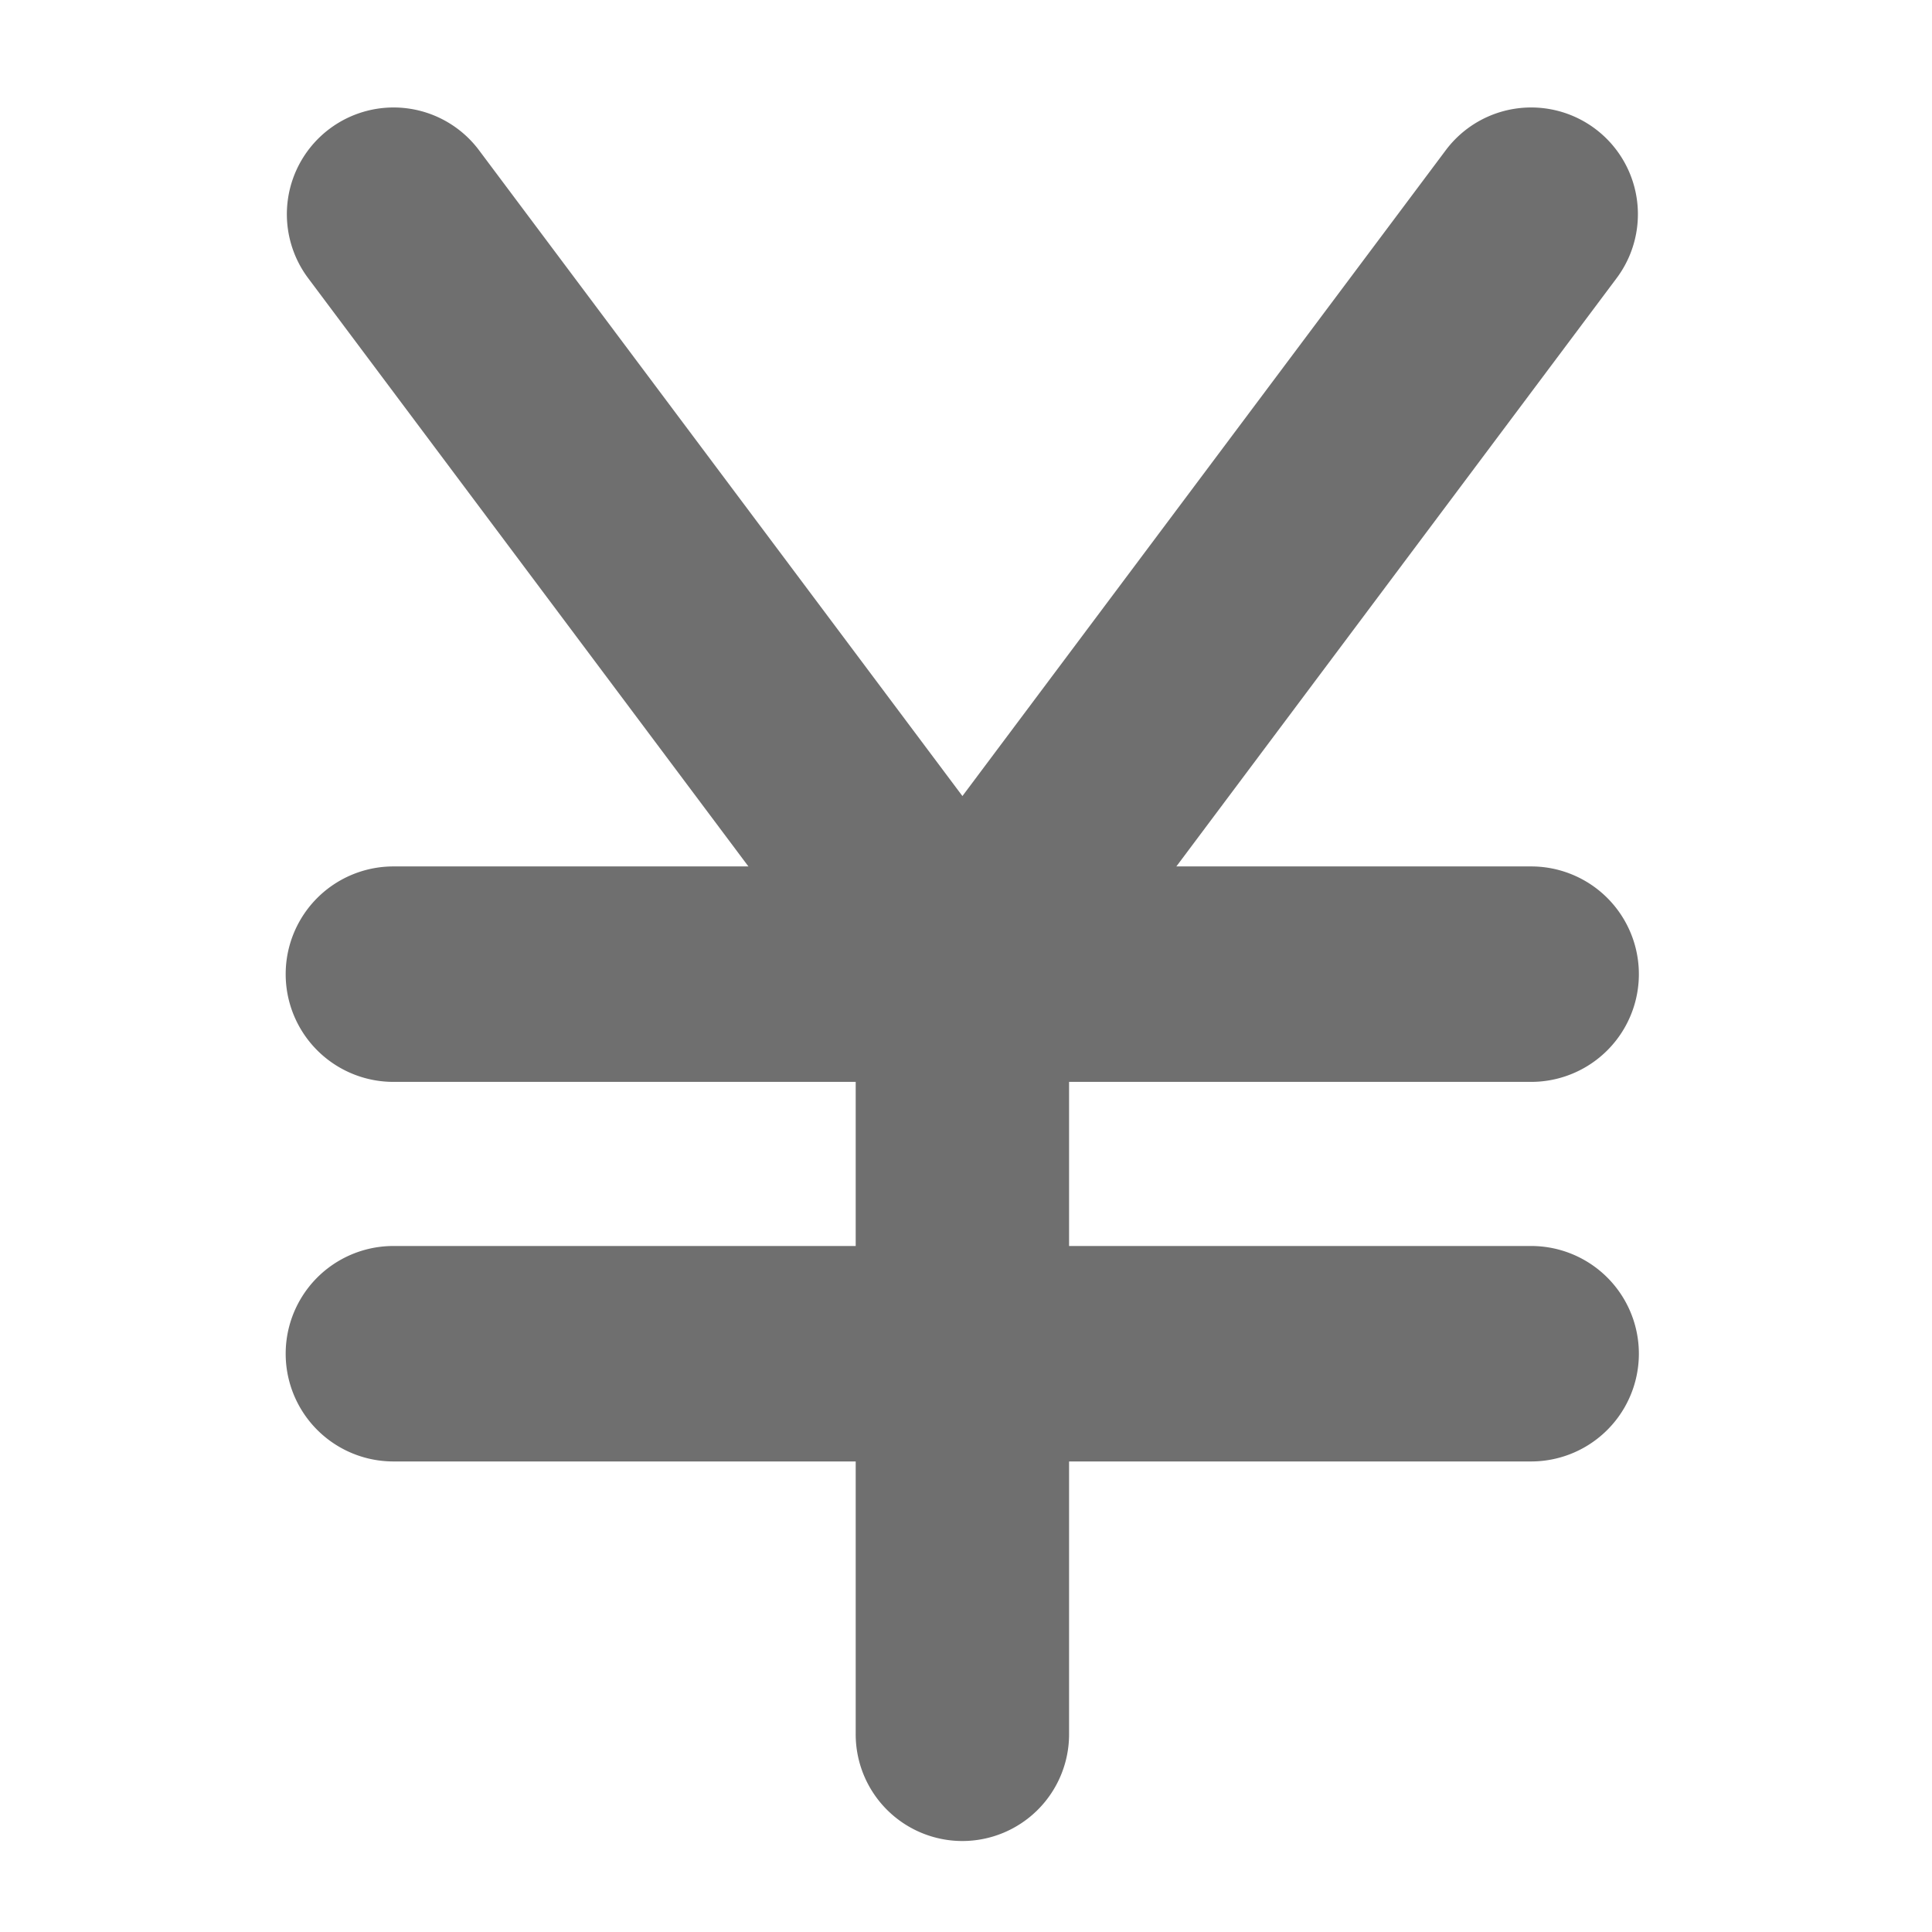
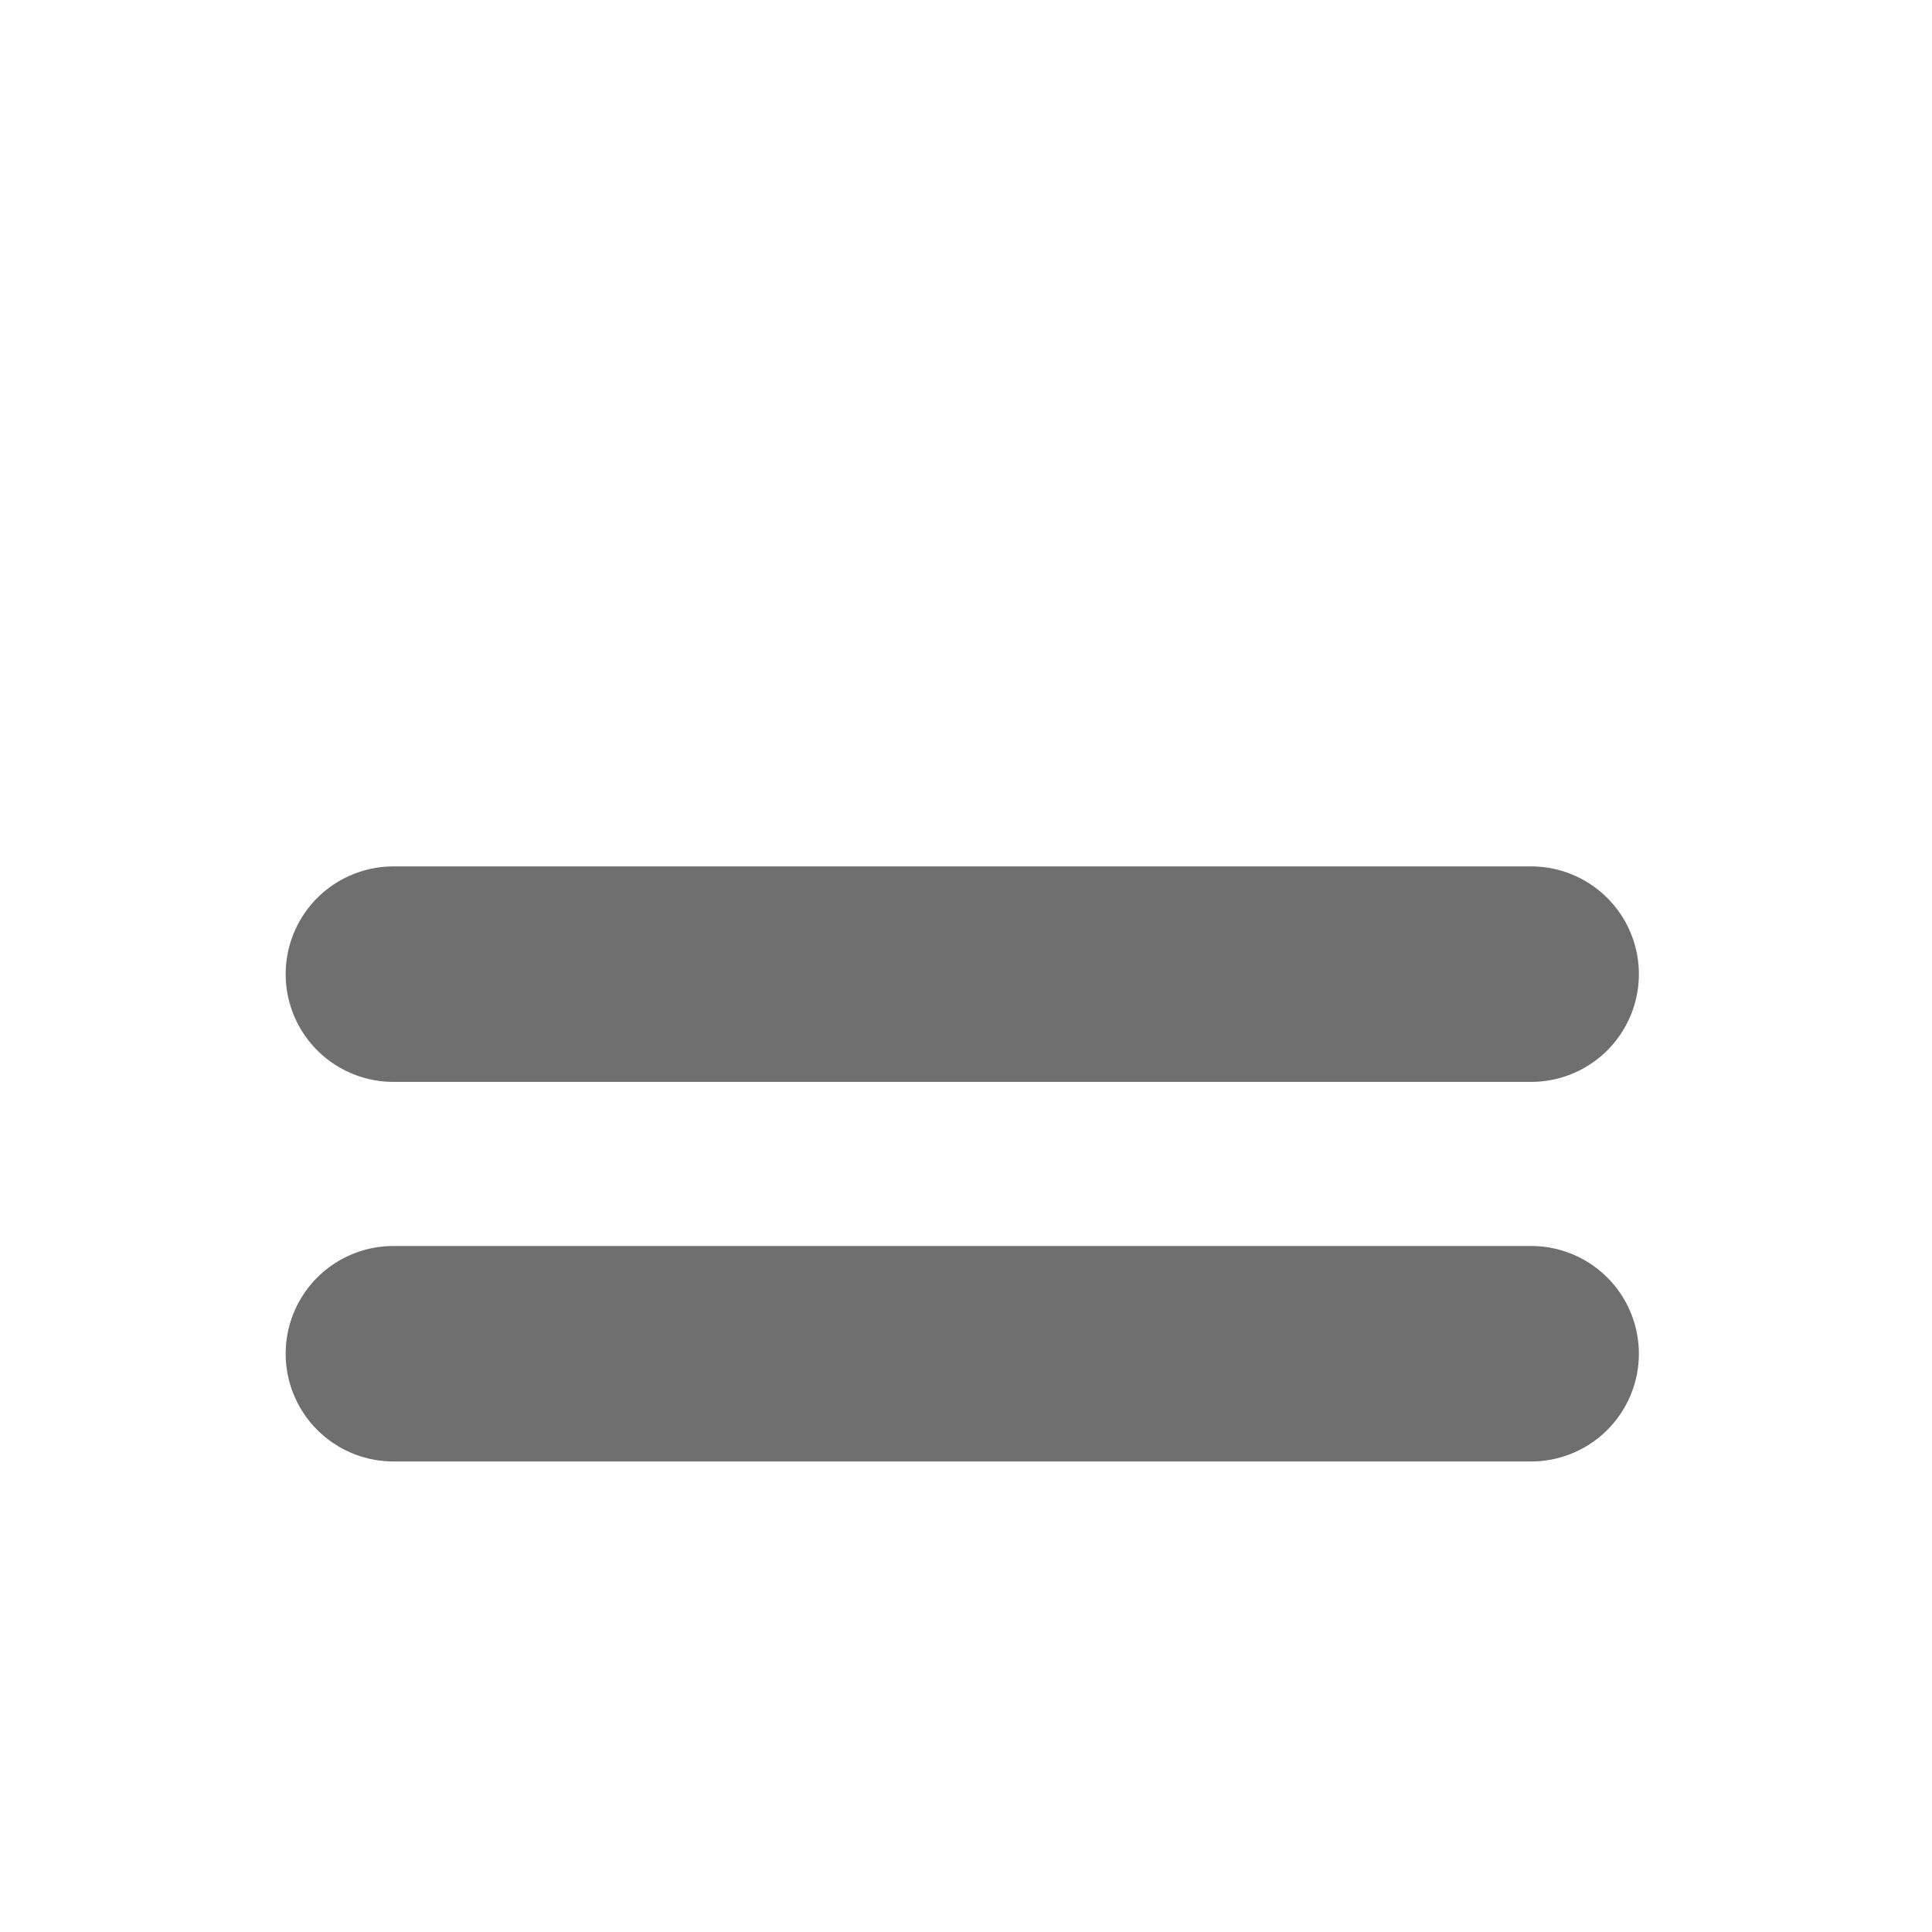
<svg xmlns="http://www.w3.org/2000/svg" width="54" height="54">
-   <path fill="rgba(247,247,247,0)" d="M3 3.335h47.794v47.789H3z" />
  <g fill="#6f6f6f">
    <path d="M42.796 30.239h-31.8a3.011 3.011 0 010-6.022h31.8a3.011 3.011 0 010 6.022z" />
-     <path d="M26.898 51.457a2.983 2.983 0 01-2.981-2.987V28.224L8.617 7.78a2.983 2.983 0 114.768-3.586L26.9 22.25 40.413 4.194a2.983 2.983 0 114.768 3.586l-15.3 20.444v20.244a2.984 2.984 0 01-2.983 2.989z" />
    <path d="M42.796 40.848h-31.8a3.011 3.011 0 010-6.022h31.8a3.011 3.011 0 010 6.022z" />
  </g>
</svg>